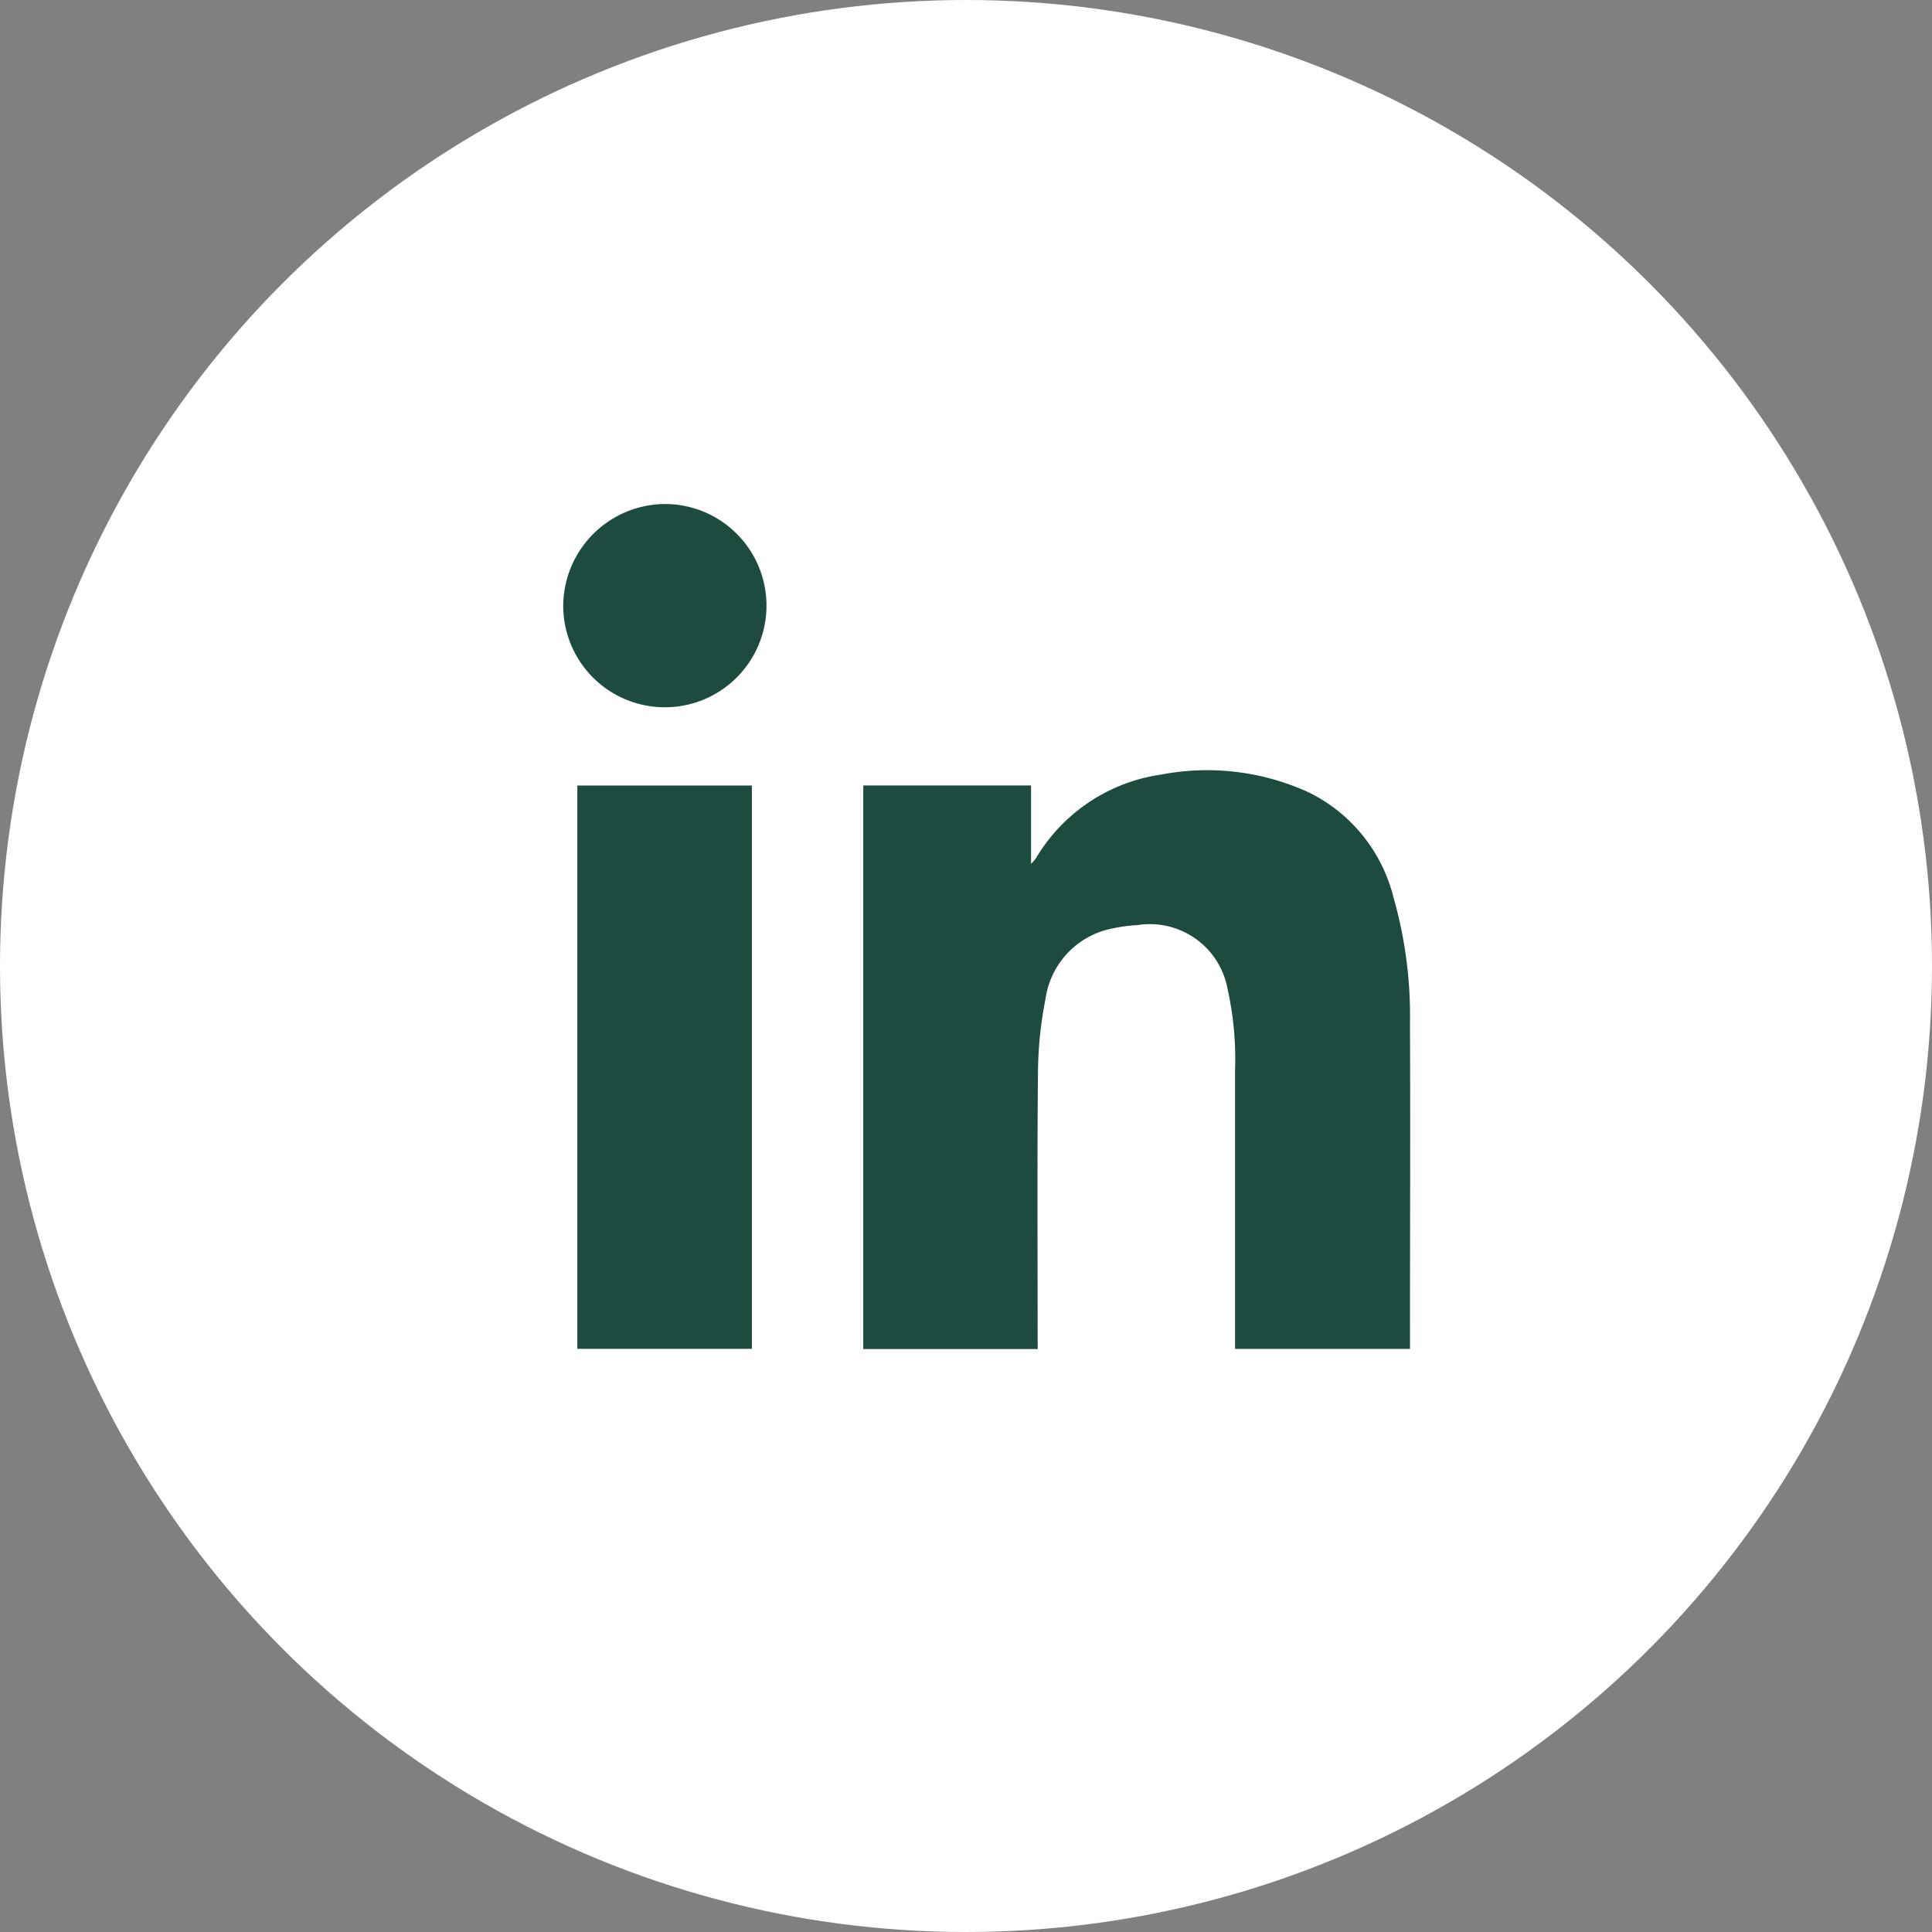
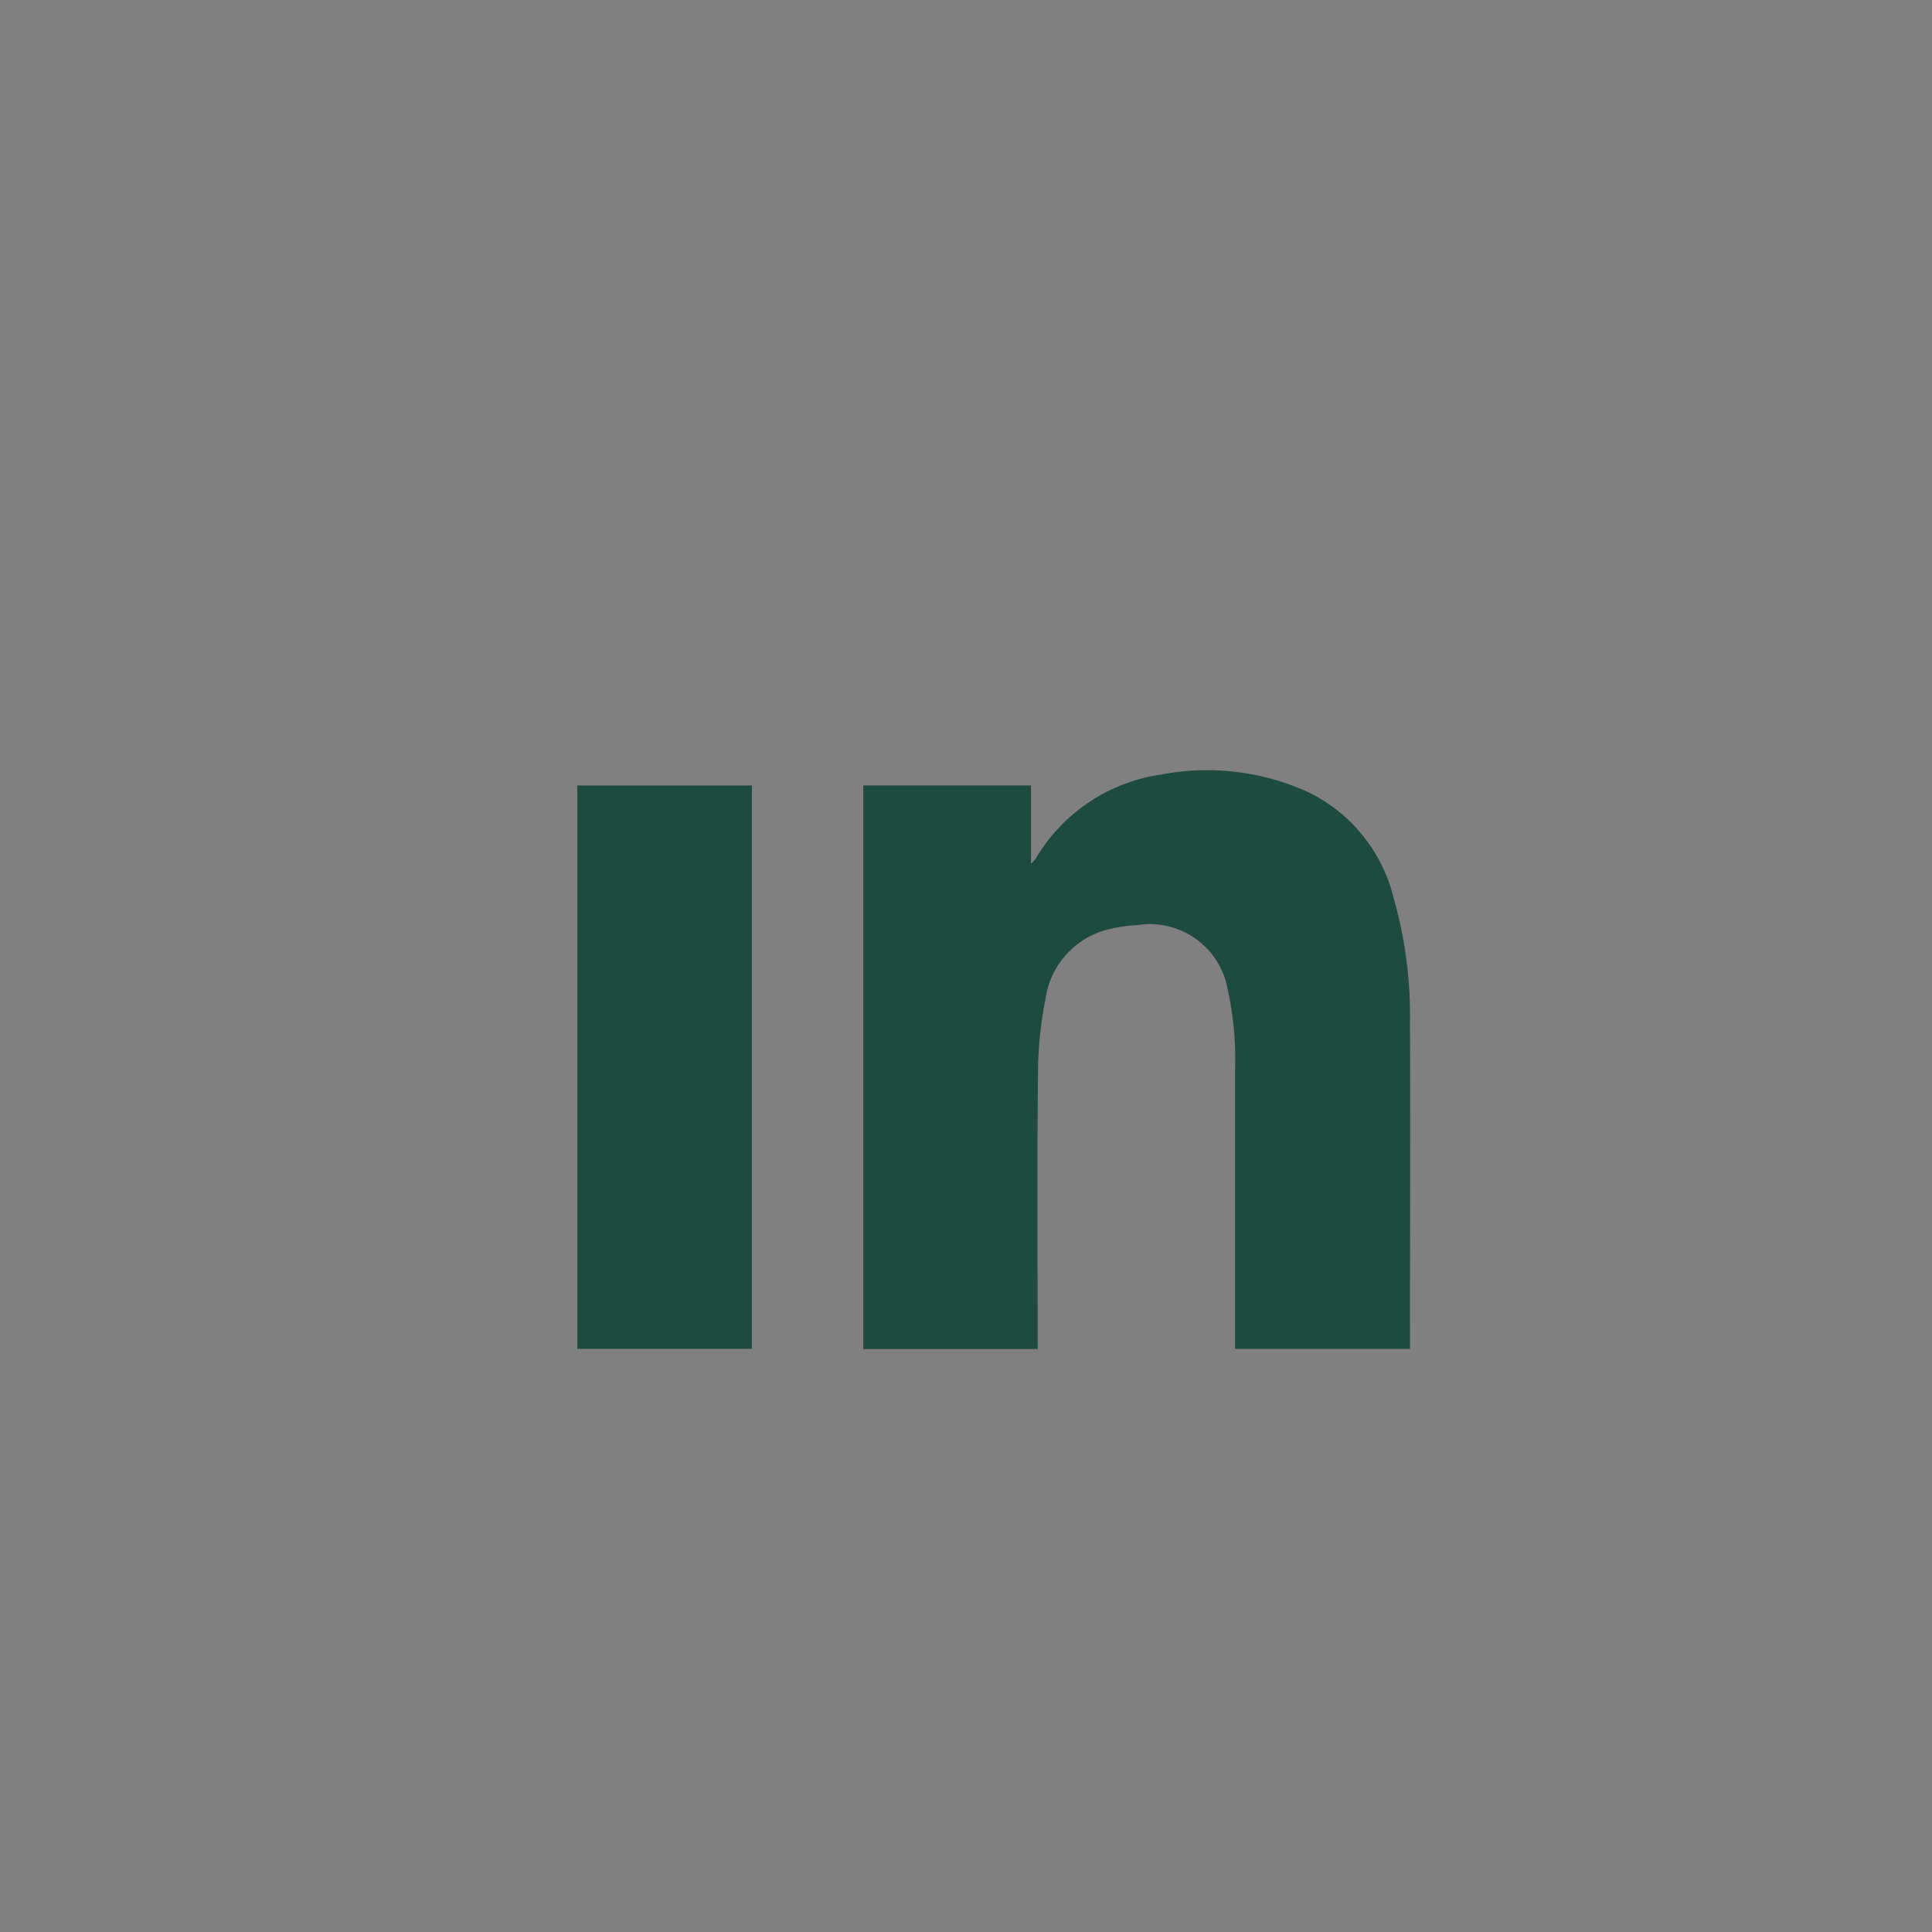
<svg xmlns="http://www.w3.org/2000/svg" width="46" height="46" viewBox="0 0 46 46">
  <rect x="0" y="0" width="46" height="46" fill="#808080" stroke="none" />
  <g id="Group_788" data-name="Group 788" transform="translate(-378 -1567)">
-     <circle id="Ellipse_72" data-name="Ellipse 72" cx="23" cy="23" r="23" transform="translate(378 1567)" fill="#fff" />
    <g id="Group_704" data-name="Group 704" transform="translate(-1030.382 149.118)">
      <path id="Path_1313" data-name="Path 1313" d="M1475.265,1487.447h-4.154v-13.418h3.995v1.864a1.151,1.151,0,0,0,.111-.123,4.148,4.148,0,0,1,2.982-2,5.8,5.8,0,0,1,3.535.431,3.808,3.808,0,0,1,2,2.488,10.256,10.256,0,0,1,.394,3c.011,2.534,0,5.069,0,7.6v.154h-4.165v-.205q0-3.214,0-6.427a7.638,7.638,0,0,0-.175-1.922,1.882,1.882,0,0,0-2.147-1.536,3.8,3.8,0,0,0-.747.115,1.992,1.992,0,0,0-1.445,1.651,9.208,9.208,0,0,0-.178,1.739c-.021,2.118-.008,4.236-.008,6.354Z" transform="translate(-42.175 -37.445)" fill="#1e4b40" />
      <path id="Path_1314" data-name="Path 1314" d="M1424.111,1489.57v-13.412h4.156v13.412Z" transform="translate(-1.983 -39.573)" fill="#1e4b40" />
-       <path id="Path_1315" data-name="Path 1315" d="M1424.209,1429.882a2.42,2.42,0,1,1-2.417,2.454A2.438,2.438,0,0,1,1424.209,1429.882Z" transform="translate(0)" fill="#1e4b40" />
    </g>
  </g>
</svg>